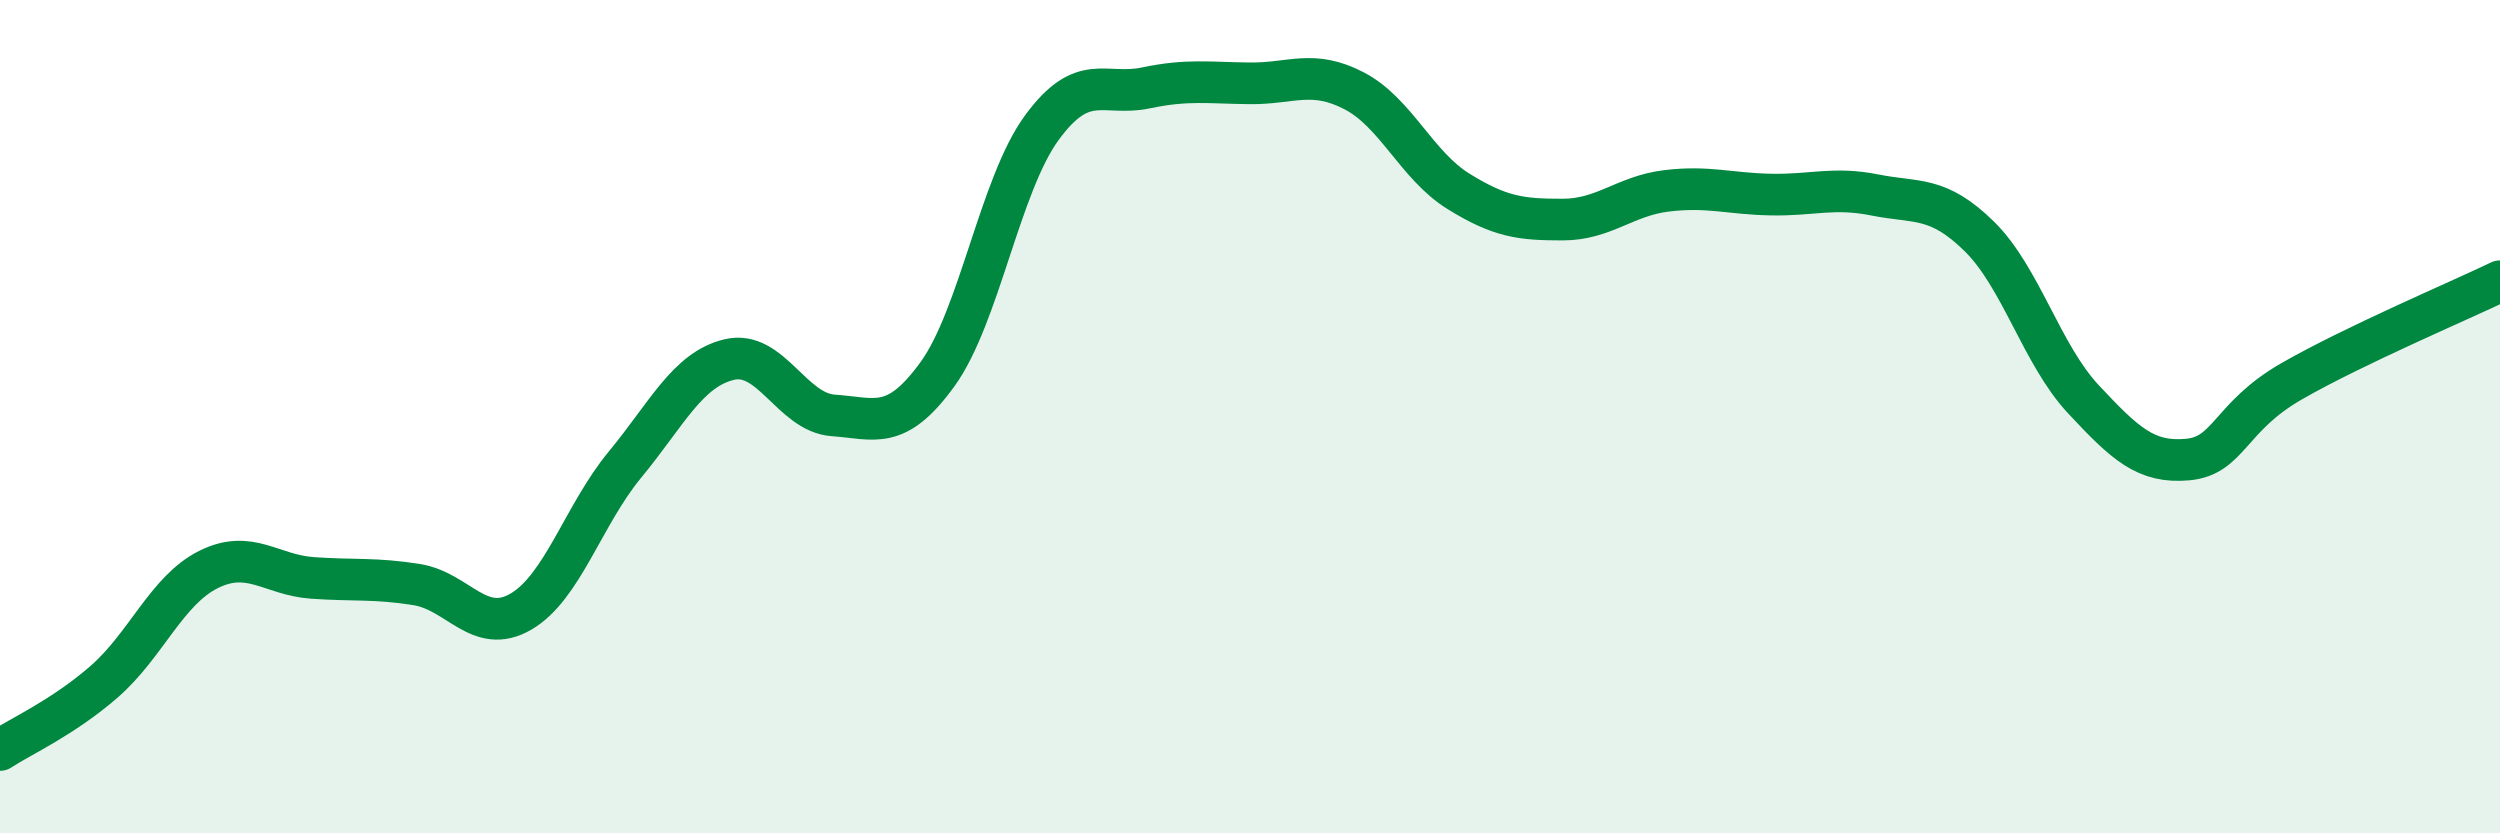
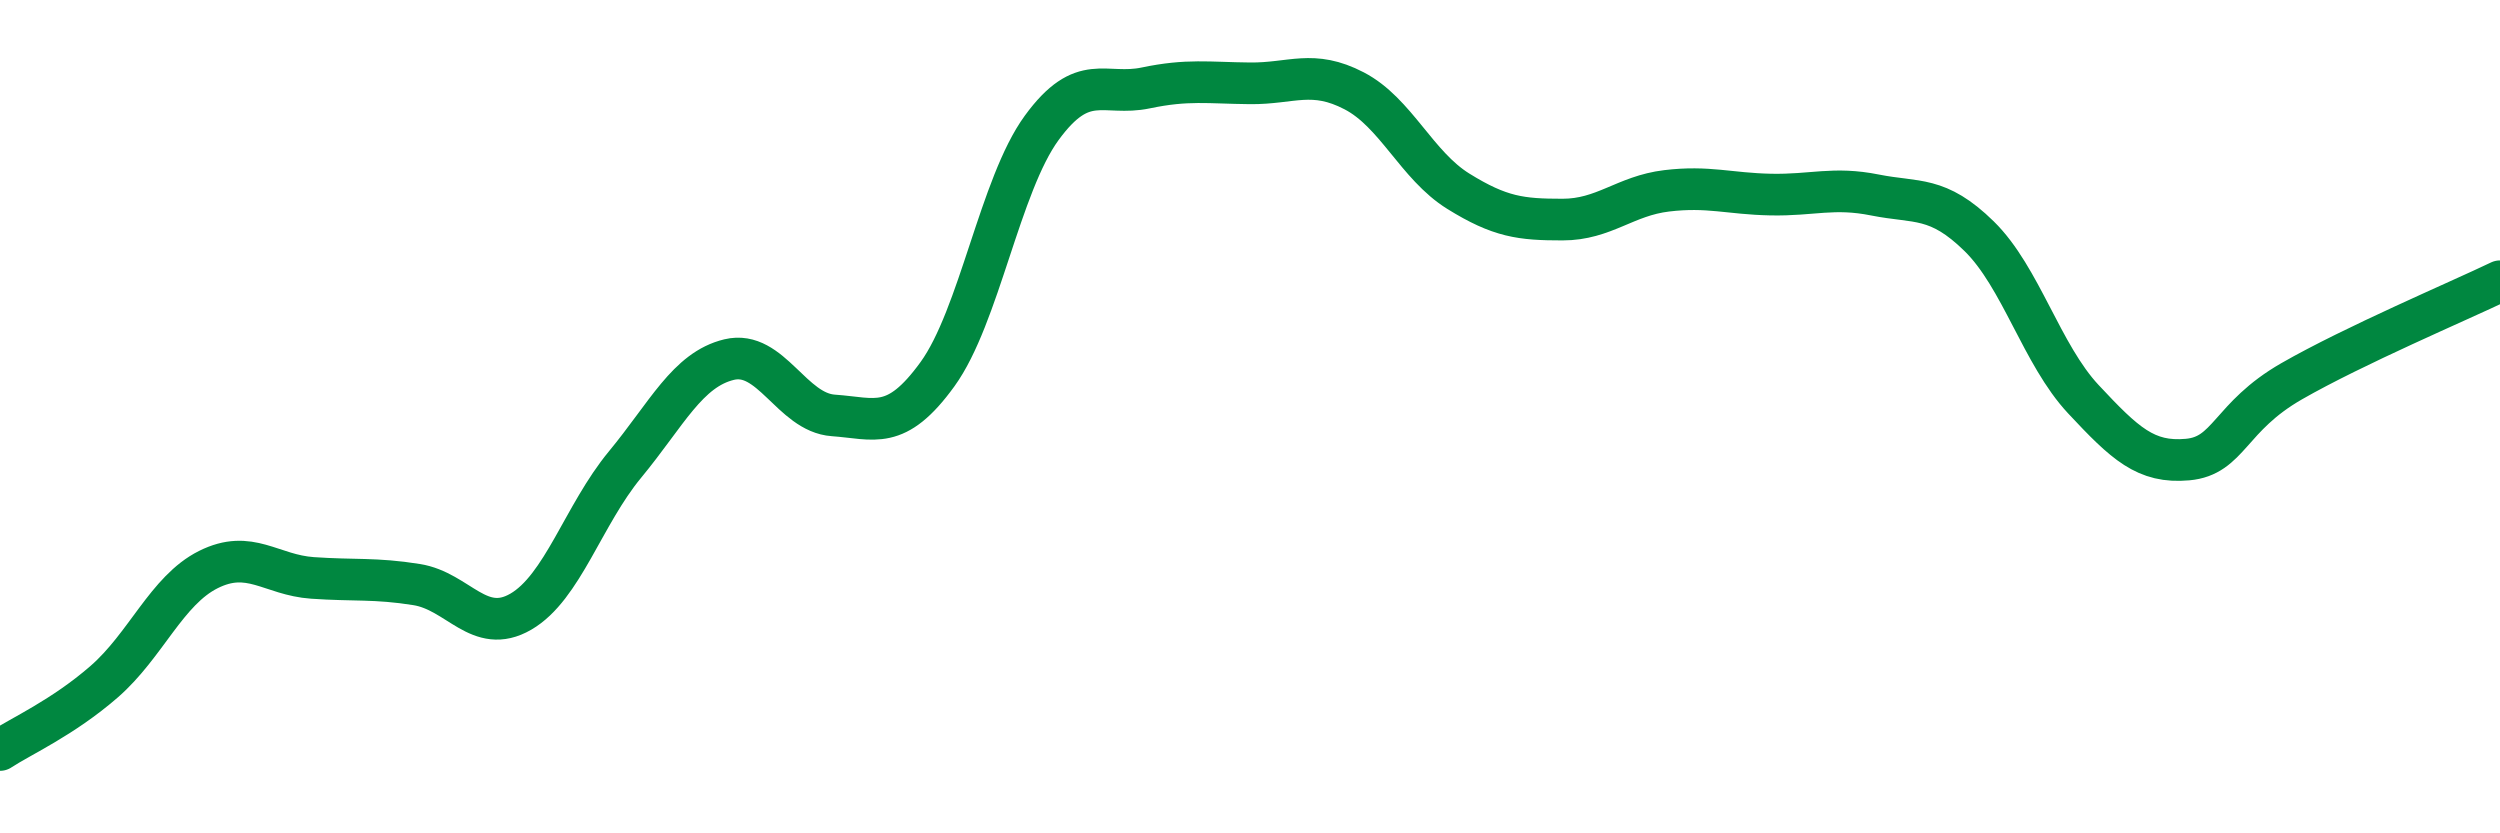
<svg xmlns="http://www.w3.org/2000/svg" width="60" height="20" viewBox="0 0 60 20">
-   <path d="M 0,18 C 0.5,17.67 1.5,17.23 2.5,16.36 C 3.5,15.49 4,14.17 5,13.67 C 6,13.17 6.5,13.8 7.5,13.87 C 8.5,13.94 9,13.87 10,14.03 C 11,14.19 11.5,15.26 12.5,14.68 C 13.5,14.1 14,12.36 15,11.15 C 16,9.94 16.5,8.87 17.5,8.63 C 18.5,8.39 19,9.9 20,9.97 C 21,10.04 21.5,10.36 22.5,8.98 C 23.5,7.6 24,4.44 25,3.07 C 26,1.7 26.5,2.32 27.5,2.11 C 28.5,1.9 29,1.99 30,2 C 31,2.01 31.5,1.66 32.5,2.18 C 33.5,2.7 34,3.97 35,4.59 C 36,5.21 36.5,5.27 37.5,5.27 C 38.5,5.27 39,4.7 40,4.58 C 41,4.46 41.5,4.65 42.5,4.67 C 43.5,4.69 44,4.48 45,4.68 C 46,4.88 46.5,4.69 47.5,5.67 C 48.5,6.65 49,8.51 50,9.58 C 51,10.65 51.5,11.12 52.5,11.03 C 53.5,10.94 53.5,10.01 55,9.15 C 56.5,8.29 59,7.23 60,6.75L60 20L0 20Z" fill="#008740" opacity="0.1" stroke-linecap="round" stroke-linejoin="round" />
  <path d="M 0,18 C 0.5,17.67 1.5,17.23 2.5,16.36 C 3.5,15.49 4,14.17 5,13.67 C 6,13.17 6.5,13.8 7.5,13.87 C 8.5,13.94 9,13.87 10,14.03 C 11,14.19 11.5,15.26 12.5,14.68 C 13.5,14.1 14,12.36 15,11.15 C 16,9.94 16.5,8.87 17.5,8.63 C 18.5,8.39 19,9.9 20,9.97 C 21,10.04 21.5,10.36 22.5,8.98 C 23.5,7.6 24,4.44 25,3.07 C 26,1.7 26.5,2.32 27.5,2.11 C 28.5,1.9 29,1.99 30,2 C 31,2.01 31.5,1.66 32.5,2.18 C 33.5,2.7 34,3.97 35,4.59 C 36,5.21 36.5,5.27 37.5,5.27 C 38.5,5.27 39,4.7 40,4.58 C 41,4.46 41.5,4.65 42.5,4.67 C 43.5,4.69 44,4.48 45,4.68 C 46,4.88 46.5,4.69 47.5,5.67 C 48.5,6.65 49,8.51 50,9.58 C 51,10.65 51.5,11.12 52.5,11.03 C 53.5,10.94 53.5,10.01 55,9.15 C 56.5,8.29 59,7.23 60,6.75" stroke="#008740" stroke-width="1" fill="none" stroke-linecap="round" stroke-linejoin="round" />
</svg>